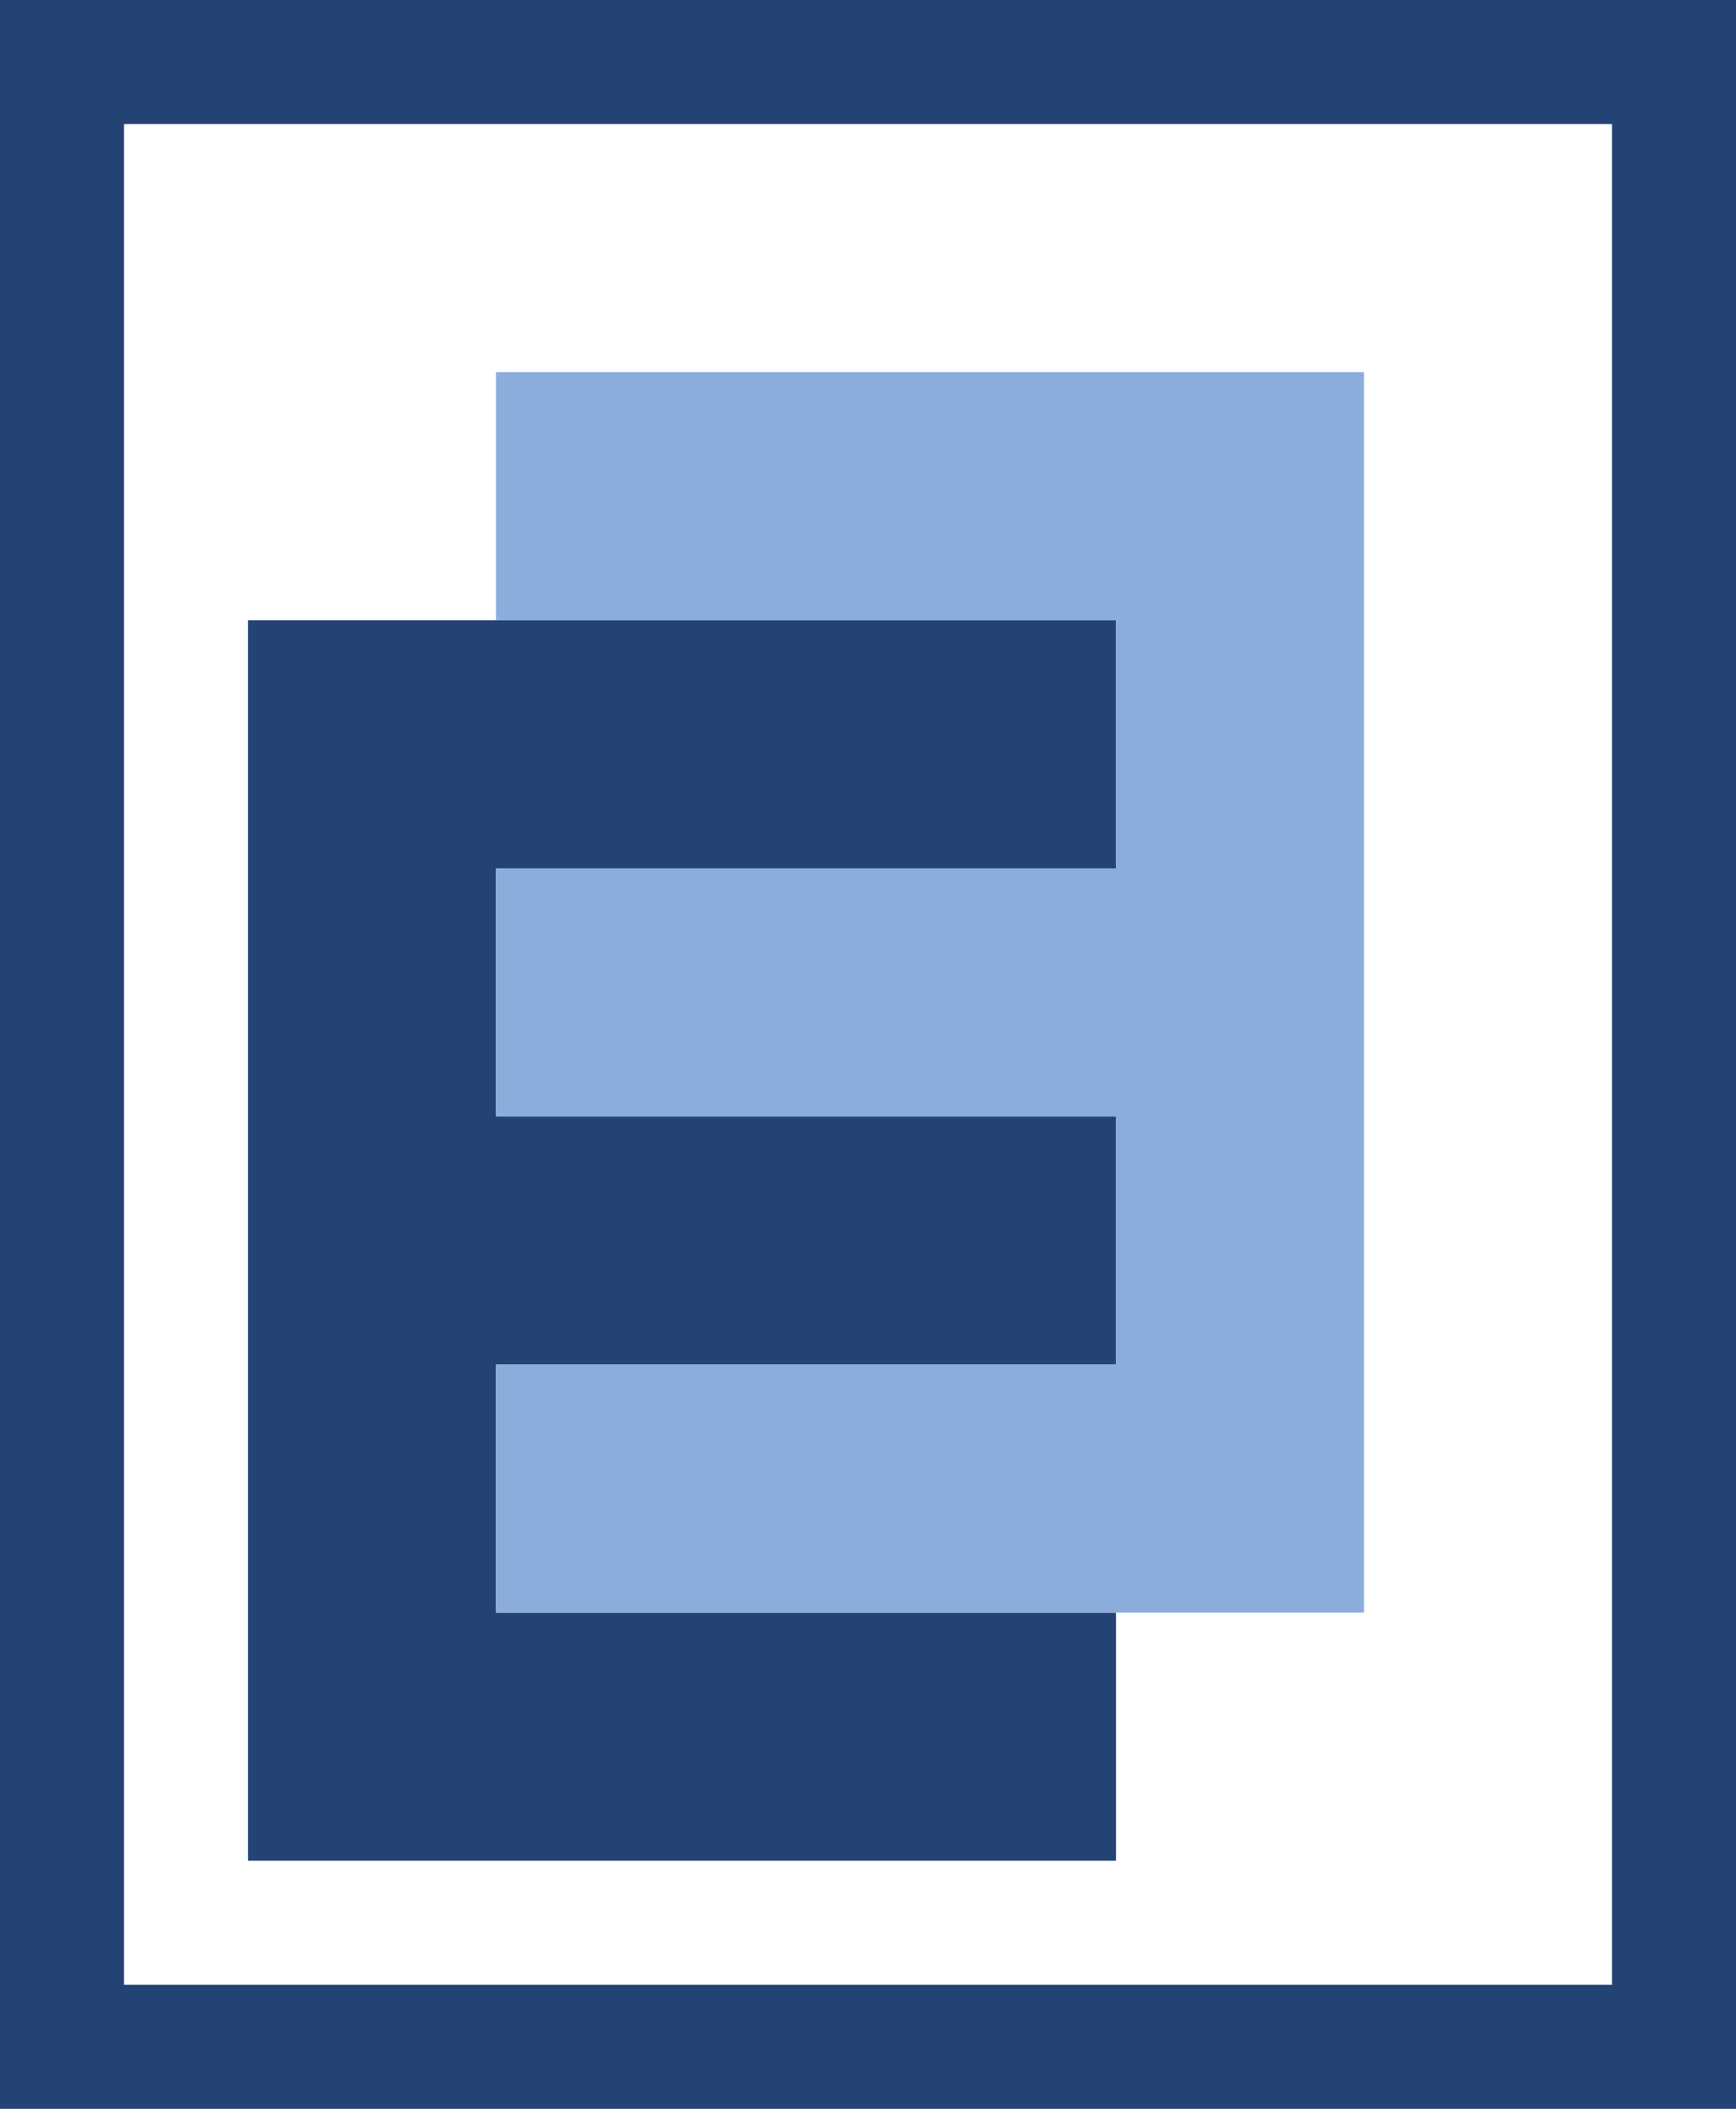
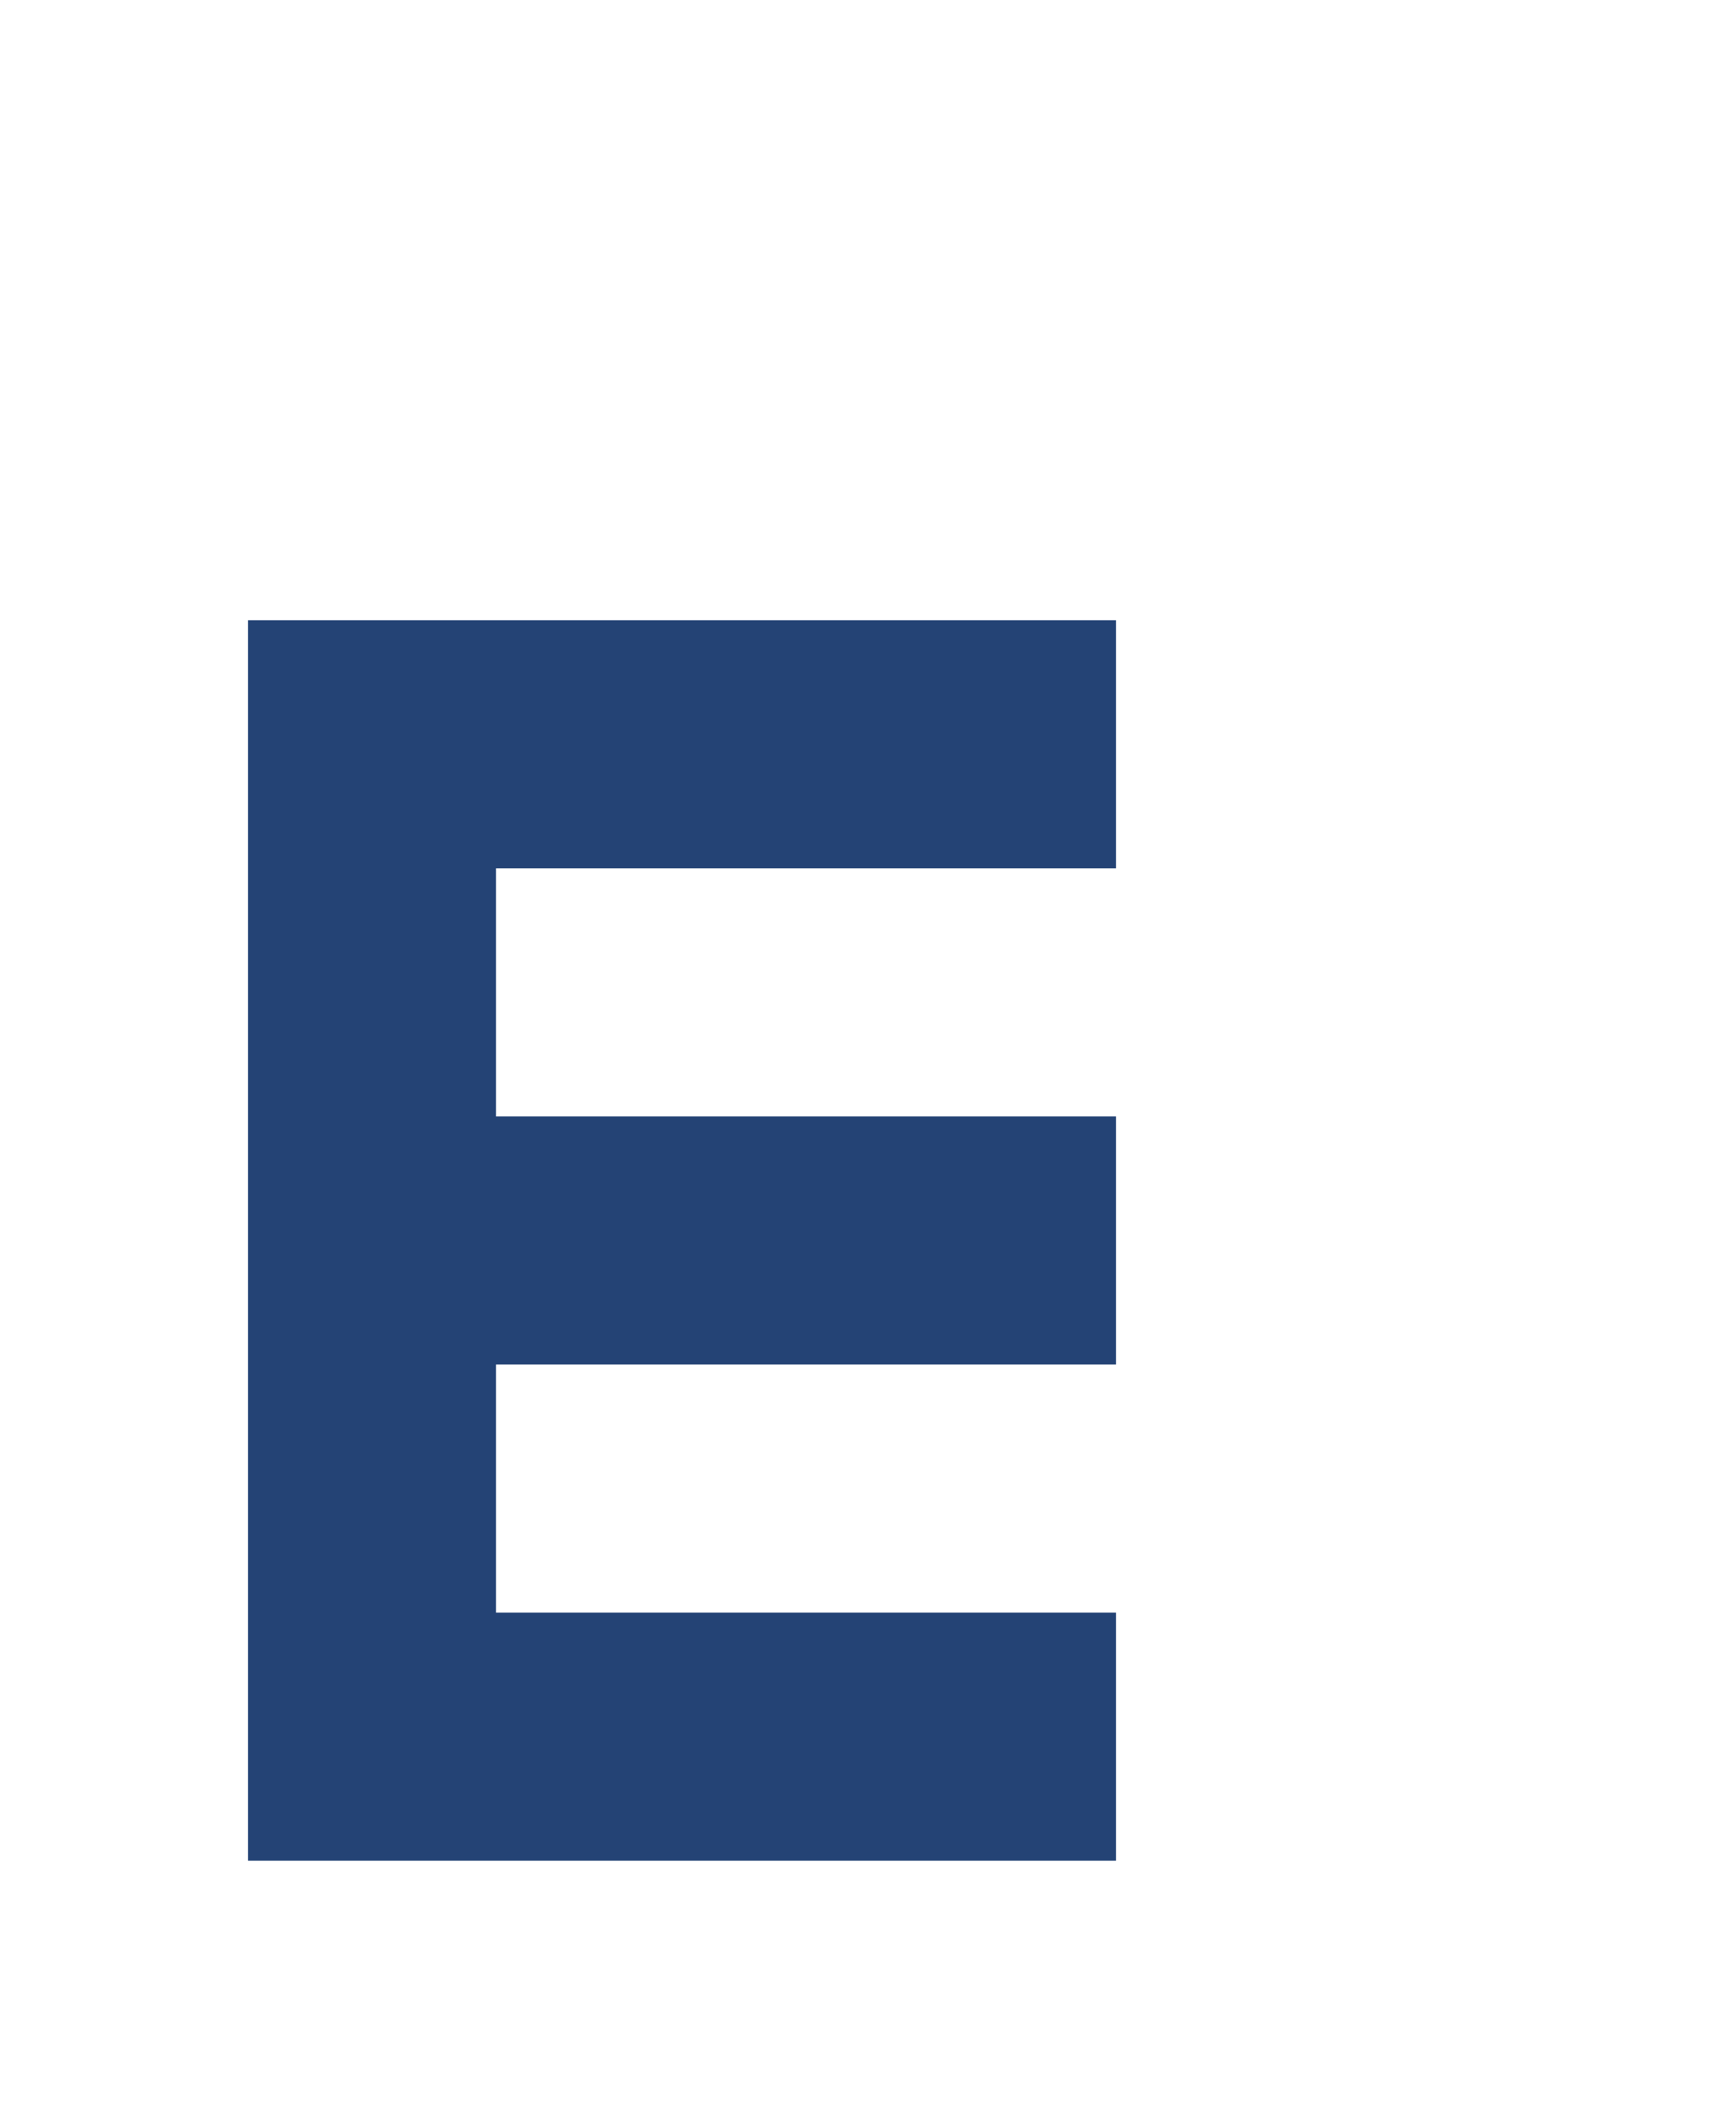
<svg xmlns="http://www.w3.org/2000/svg" version="1.1" id="Layer_1" x="0px" y="0px" width="216.364px" height="262.729px" viewBox="0 0 216.364 262.729" enable-background="new 0 0 216.364 262.729" xml:space="preserve">
  <g>
-     <rect fill-rule="evenodd" clip-rule="evenodd" fill="#244375" width="216.364" height="262.729" />
    <g>
-       <rect x="15.455" y="15.455" fill-rule="evenodd" clip-rule="evenodd" fill="#FFFFFF" width="185.456" height="231.82" />
      <g>
        <polygon fill-rule="evenodd" clip-rule="evenodd" fill="#244375" points="139.093,108.182 139.093,77.273 61.819,77.273      30.91,77.273 30.91,231.82 61.819,231.82 139.093,231.82 139.093,200.911 61.819,200.911 61.819,170.001 139.093,170.001      139.093,139.092 61.819,139.092 61.819,108.182    " />
-         <polygon fill-rule="evenodd" clip-rule="evenodd" fill="#8BADDC" points="61.819,170.001 61.819,200.911 139.093,200.911      170.001,200.911 170.001,46.364 139.093,46.364 61.819,46.364 61.819,77.273 139.093,77.273 139.093,108.182 61.819,108.182      61.819,139.092 139.093,139.092 139.093,170.001    " />
      </g>
    </g>
  </g>
</svg>